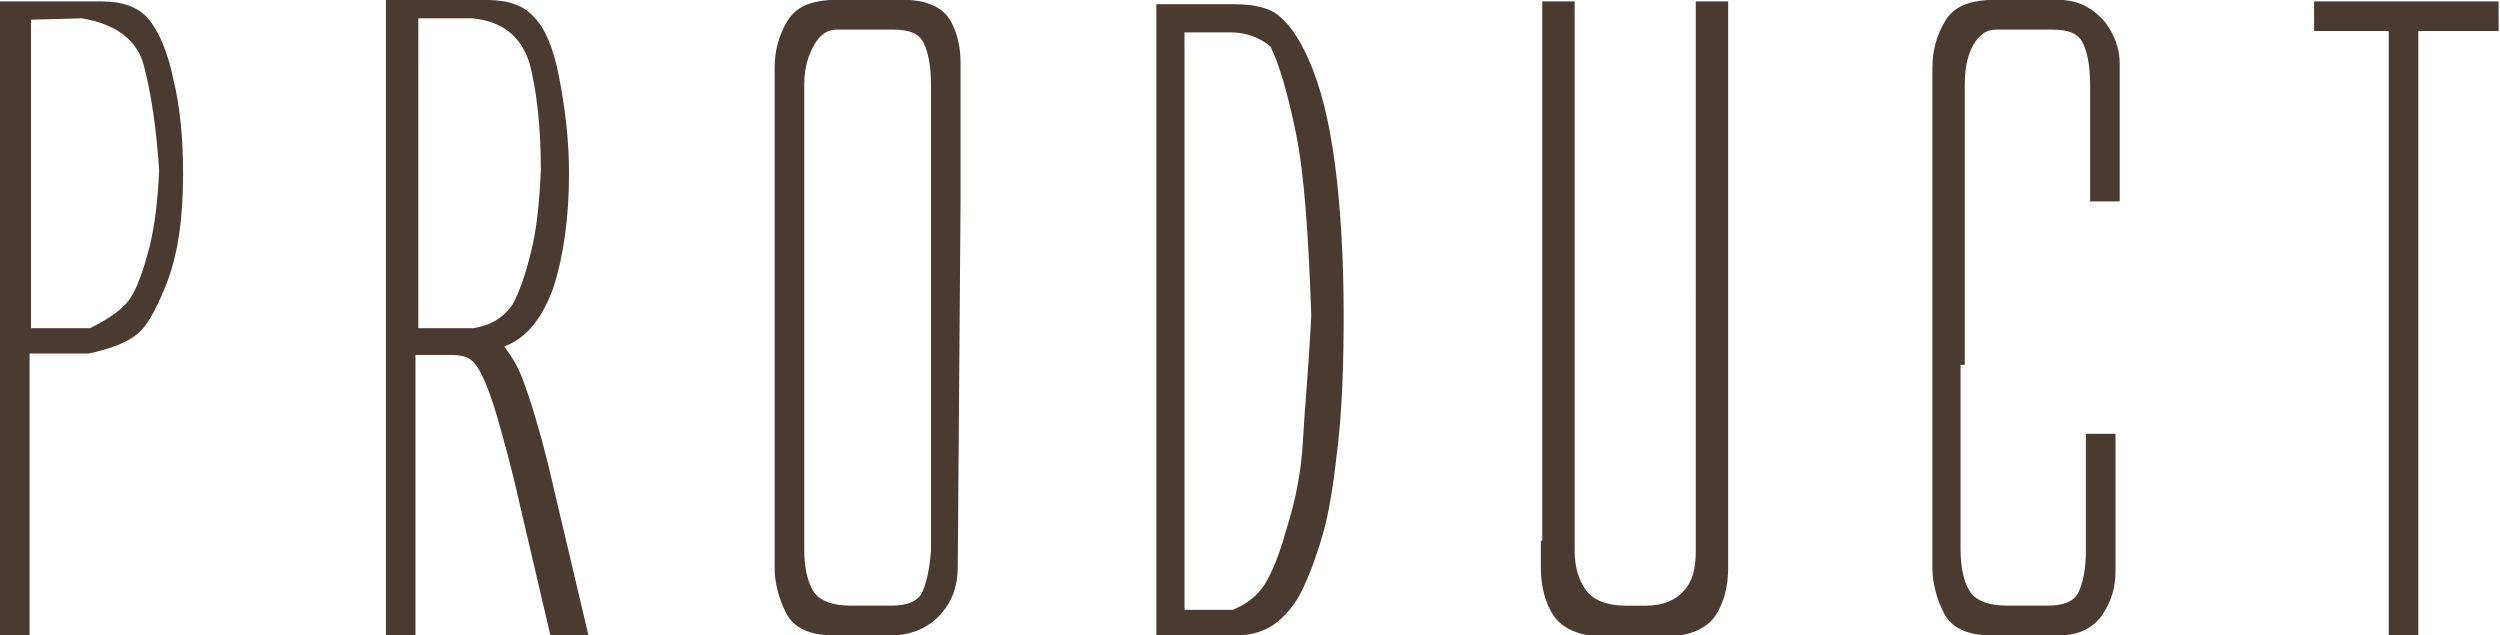
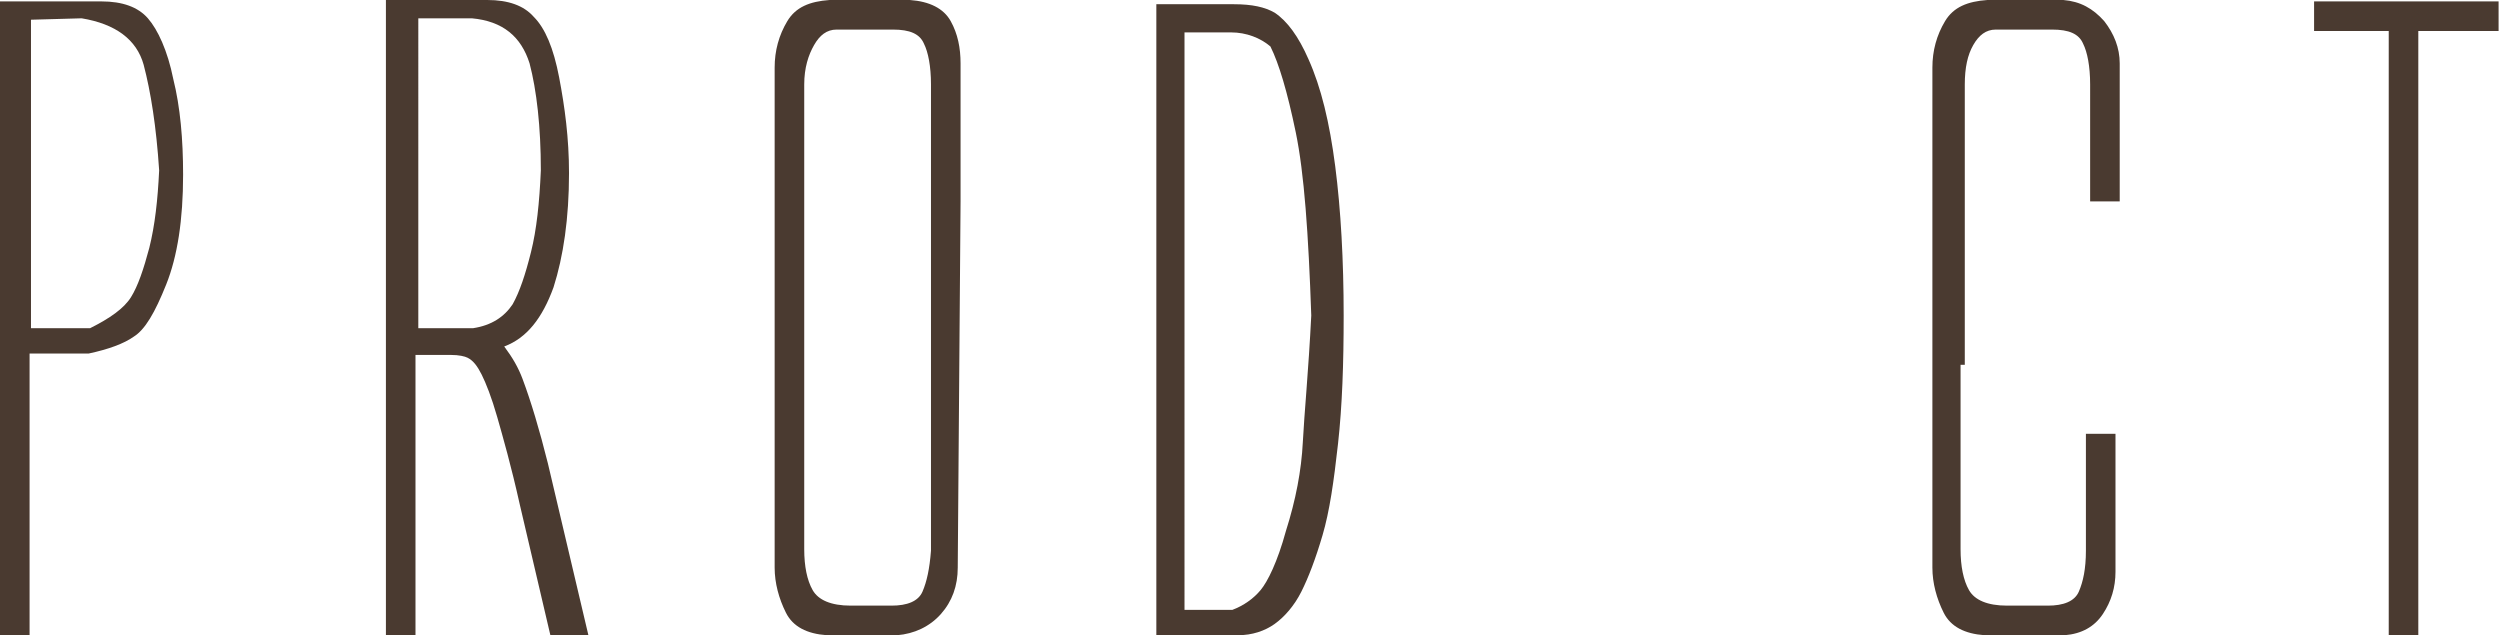
<svg xmlns="http://www.w3.org/2000/svg" version="1.1" x="0px" y="0px" width="177.5px" height="45.1px" viewBox="0 0 177.5 45.1" style="enable-background:new 0 0 177.5 45.1;" xml:space="preserve">
  <style type="text/css">
	.st0{fill:#4A3A30;}
</style>
  <g>
    <g>
      <path class="st0" d="M0,45.1v-45h7.2c1.5,0,2.6,0.4,3.3,1.2s1.4,2.3,1.8,4.3c0.5,2,0.7,4.3,0.7,6.8c0,3.2-0.4,5.8-1.2,7.8    c-0.8,2-1.5,3.2-2.3,3.7c-0.7,0.5-1.8,0.9-3.2,1.2l-1.8,0H2.1v20H0z M2.2,23.3h4.2c1.4-0.7,2.4-1.4,2.9-2.2c0.5-0.8,0.9-2,1.3-3.5    c0.4-1.6,0.6-3.4,0.7-5.5c-0.2-3.1-0.6-5.6-1.1-7.5c-0.5-1.8-2-2.9-4.4-3.3L2.2,1.4V23.3z" />
      <path class="st0" d="M27.4,45.1V0h7.2c1.5,0,2.6,0.4,3.3,1.2c0.8,0.8,1.4,2.2,1.8,4.3s0.7,4.3,0.7,6.8c0,3.2-0.4,5.9-1.1,8.1    c-0.8,2.2-1.9,3.6-3.5,4.2c0.6,0.8,1,1.5,1.3,2.3c0.6,1.6,1.2,3.6,1.8,6l2.9,12.3h-2.7l-2.2-9.4c-0.6-2.7-1.2-4.8-1.6-6.2    s-0.8-2.4-1.1-3c-0.3-0.6-0.6-1-1-1.2c-0.2-0.1-0.6-0.2-1.2-0.2h-2.5v20H27.4z M29.6,23.3h4c1.3-0.2,2.2-0.8,2.8-1.7    c0.5-0.9,0.9-2.1,1.3-3.7c0.4-1.6,0.6-3.5,0.7-5.8c0-3.1-0.3-5.7-0.8-7.6c-0.6-1.9-1.9-3-4.1-3.2h-3.8V23.3z" />
      <path class="st0" d="M68,40.3c0,1.3-0.4,2.4-1.2,3.3s-1.9,1.4-3.1,1.5h-5c-1.4-0.1-2.4-0.6-2.9-1.6s-0.8-2.1-0.8-3.2v-1.9V6.7V4.8    c0-1.2,0.3-2.3,0.9-3.3s1.6-1.4,3-1.5h5.7c1.4,0.1,2.4,0.6,2.9,1.5c0.5,0.9,0.7,1.9,0.7,3v9.8L68,40.3z M57.1,25.9V39    c0,1.2,0.2,2.2,0.6,2.9S59,43,60.4,43h2.9c1.1,0,1.9-0.3,2.2-1c0.3-0.7,0.5-1.6,0.6-2.9v-8.3v-9v-7.5V6c0-1.3-0.2-2.3-0.5-2.9    c-0.3-0.7-1-1-2.2-1h-4c-0.7,0-1.2,0.4-1.6,1.1S57.1,4.8,57.1,6l0,10.2V18v4V25.9z" />
      <path class="st0" d="M82.1,45.1V0.3h5.5c1.3,0,2.2,0.2,2.9,0.6c0.9,0.6,1.7,1.7,2.4,3.3c0.9,2,1.5,4.5,1.9,7.6    c0.4,3.1,0.6,6.7,0.6,10.6c0,3.4-0.1,6.4-0.4,9.1s-0.6,4.8-1.1,6.5S92.9,41,92.4,42s-1.2,1.8-1.9,2.3s-1.6,0.8-2.6,0.8H82.1z     M84.1,43.3h3.4c0.8-0.3,1.5-0.8,2-1.4s1.2-2,1.8-4.2c0.7-2.2,1.1-4.3,1.2-6.3s0.4-5,0.6-9c-0.2-5.8-0.5-10.1-1.1-13    c-0.6-2.9-1.2-4.9-1.8-6.1c-0.7-0.6-1.7-1-2.8-1h-3.3V43.3z" />
-       <path class="st0" d="M109.5,38.4V5.3V0.1h2.3v5.6v15.1v2.3v16c0,1.2,0.3,2.1,0.8,2.8s1.5,1.1,2.8,1.1h1.5c1.2,0,2.1-0.4,2.7-1.1    s0.8-1.6,0.8-2.8v-16v-2.3V5.7V0.1h2.3v5.2v33.2v1.8c0,1.3-0.3,2.5-0.9,3.4s-1.7,1.4-3.3,1.5h-2.3h-2.6c-1.6-0.1-2.7-0.6-3.3-1.5    s-0.9-2.1-0.9-3.4V38.4z" />
      <path class="st0" d="M139.2,25.9V39c0,1.2,0.2,2.2,0.6,2.9s1.3,1.1,2.7,1.1h2.9c1.1,0,1.9-0.3,2.2-1c0.3-0.7,0.5-1.6,0.5-2.9v-8.3    h2.1v9.8c0,1.1-0.3,2.1-0.9,3s-1.5,1.4-2.7,1.5h-5.7c-1.4-0.1-2.4-0.6-2.9-1.6s-0.8-2.1-0.8-3.2v-1.9V6.7V4.8    c0-1.2,0.3-2.3,0.9-3.3s1.6-1.4,3-1.5h5.4c1.2,0.1,2.1,0.6,2.9,1.5c0.7,0.9,1.1,1.9,1.1,3v9.8h-2.1V6c0-1.3-0.2-2.3-0.5-2.9    c-0.3-0.7-1-1-2.2-1h-4c-0.7,0-1.2,0.4-1.6,1.1s-0.6,1.6-0.6,2.8l0,10.2V18v4V25.9z" />
      <path class="st0" d="M164.2,0.1h6.6h6.6v2.1h-2.3h-3.4v42.9h-2.1V2.2h-3h-2.3V0.1z" />
    </g>
  </g>
</svg>